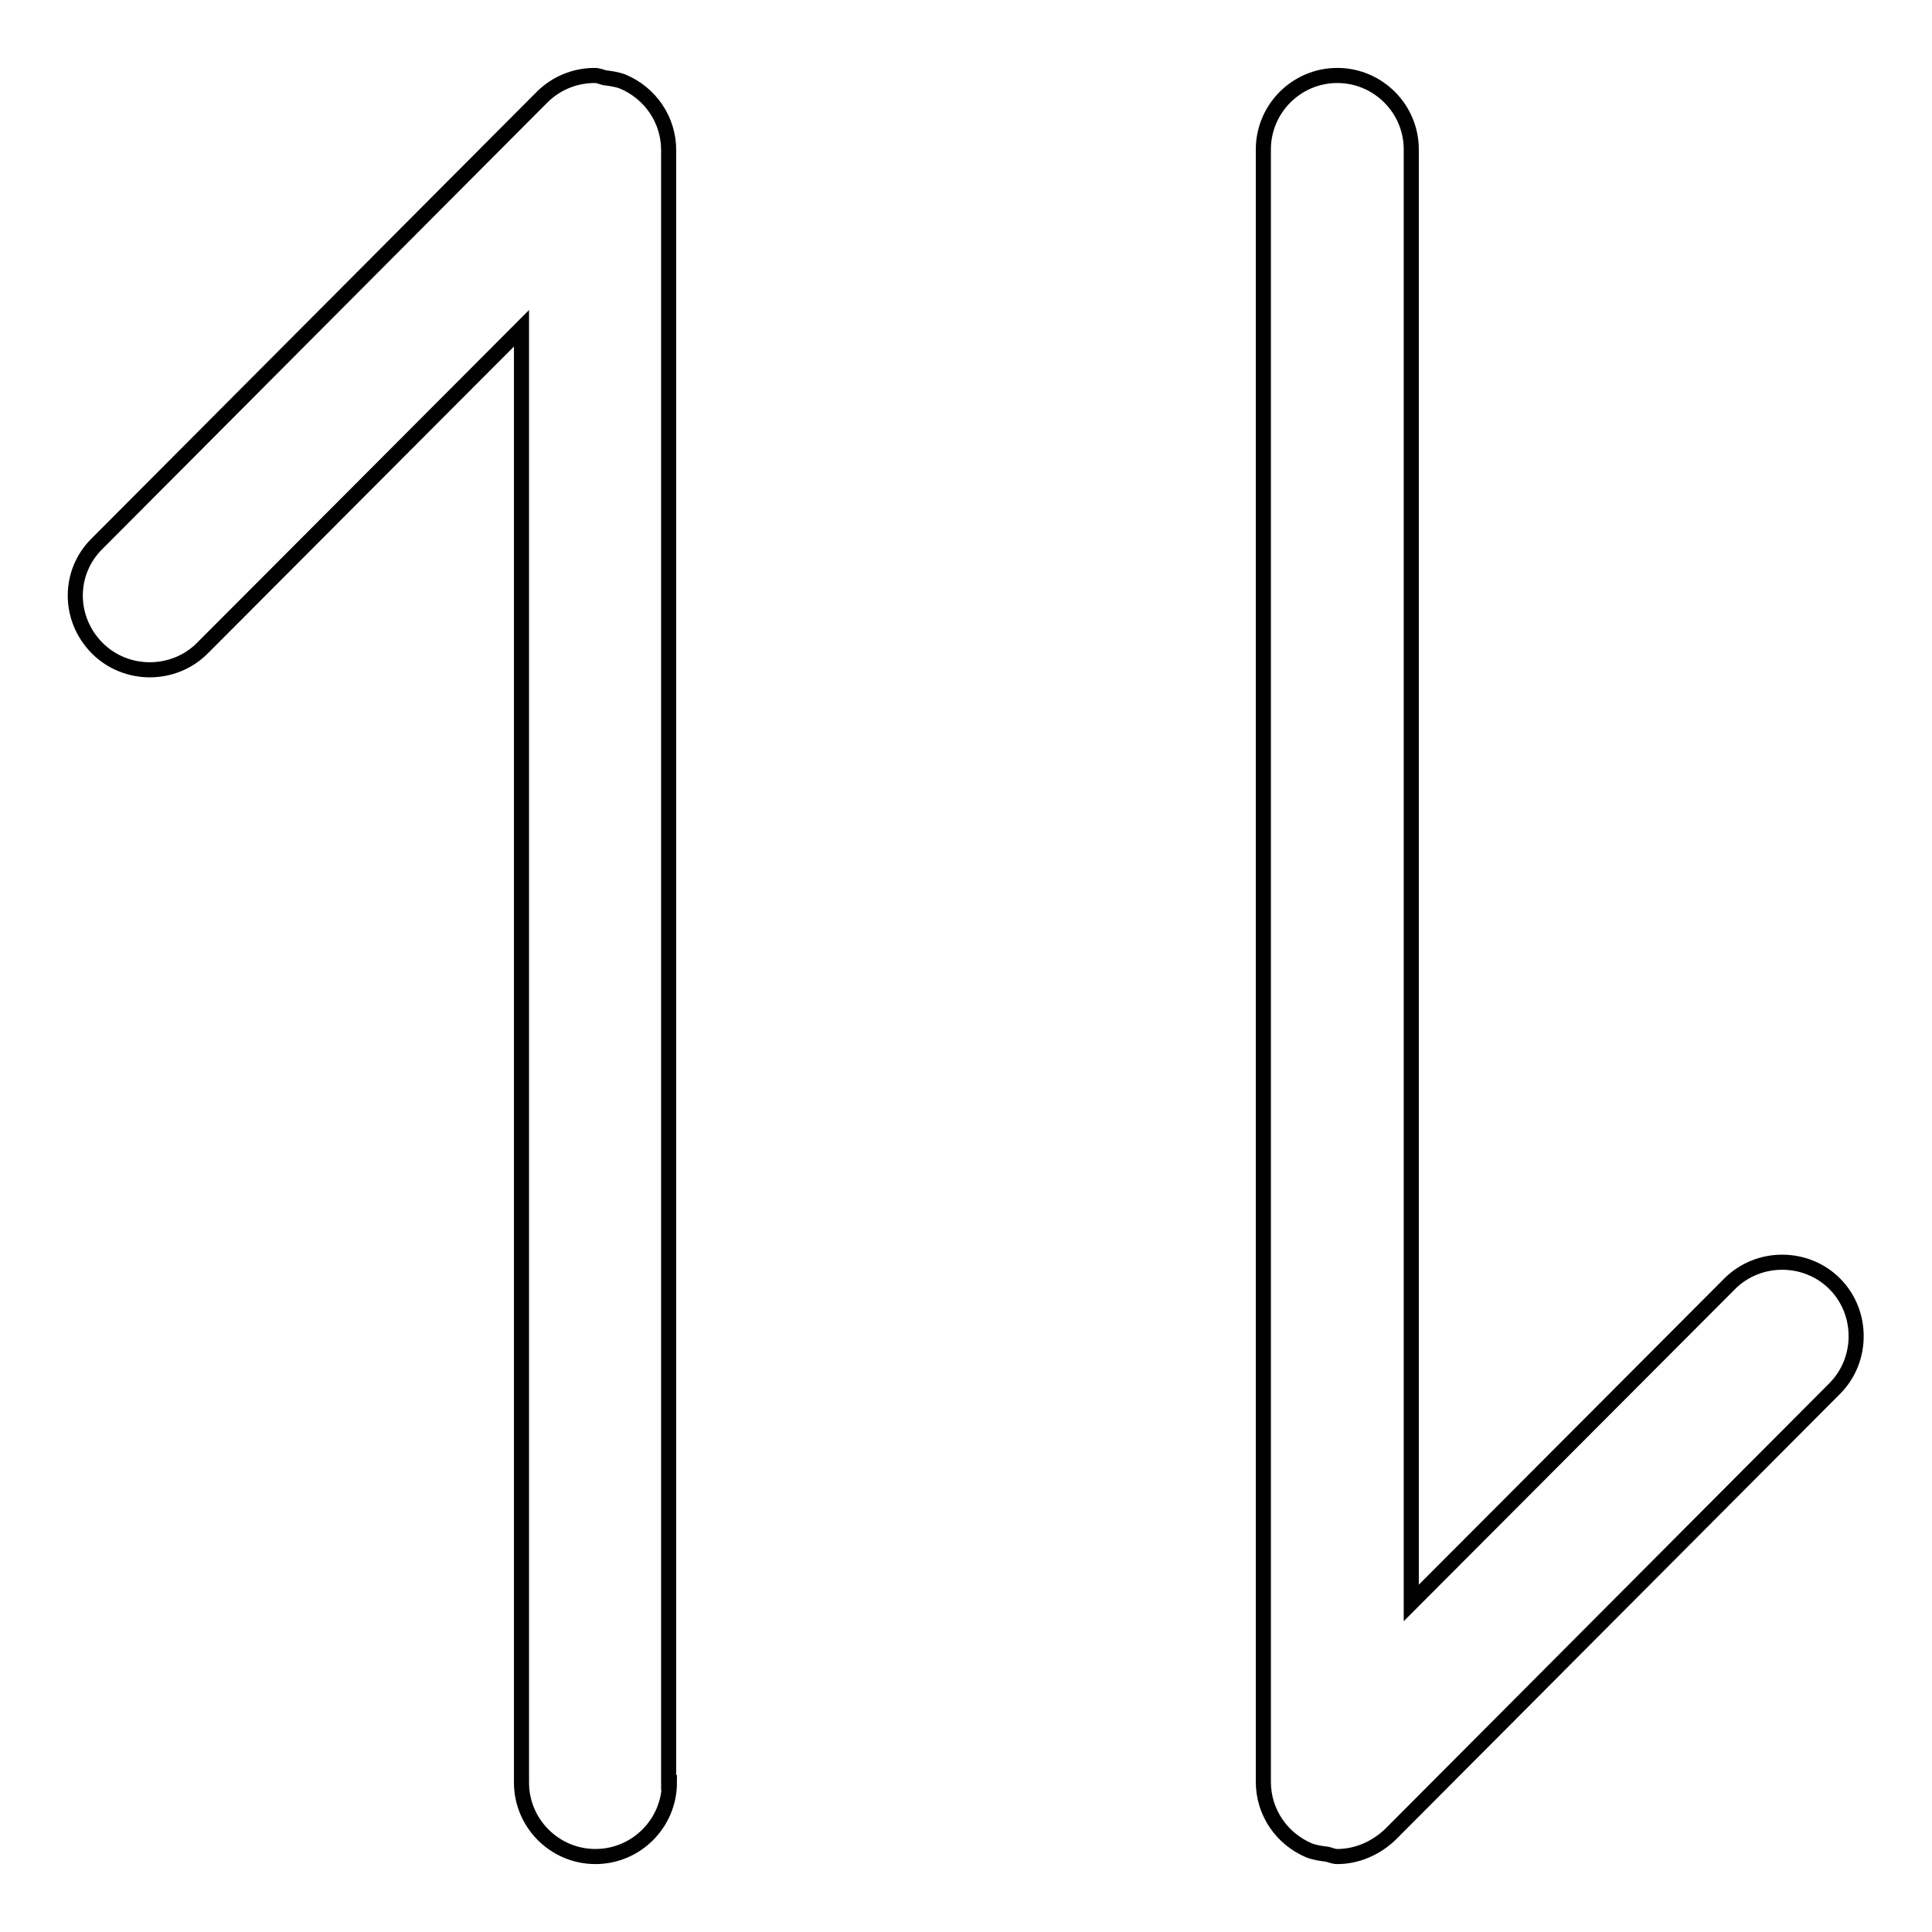
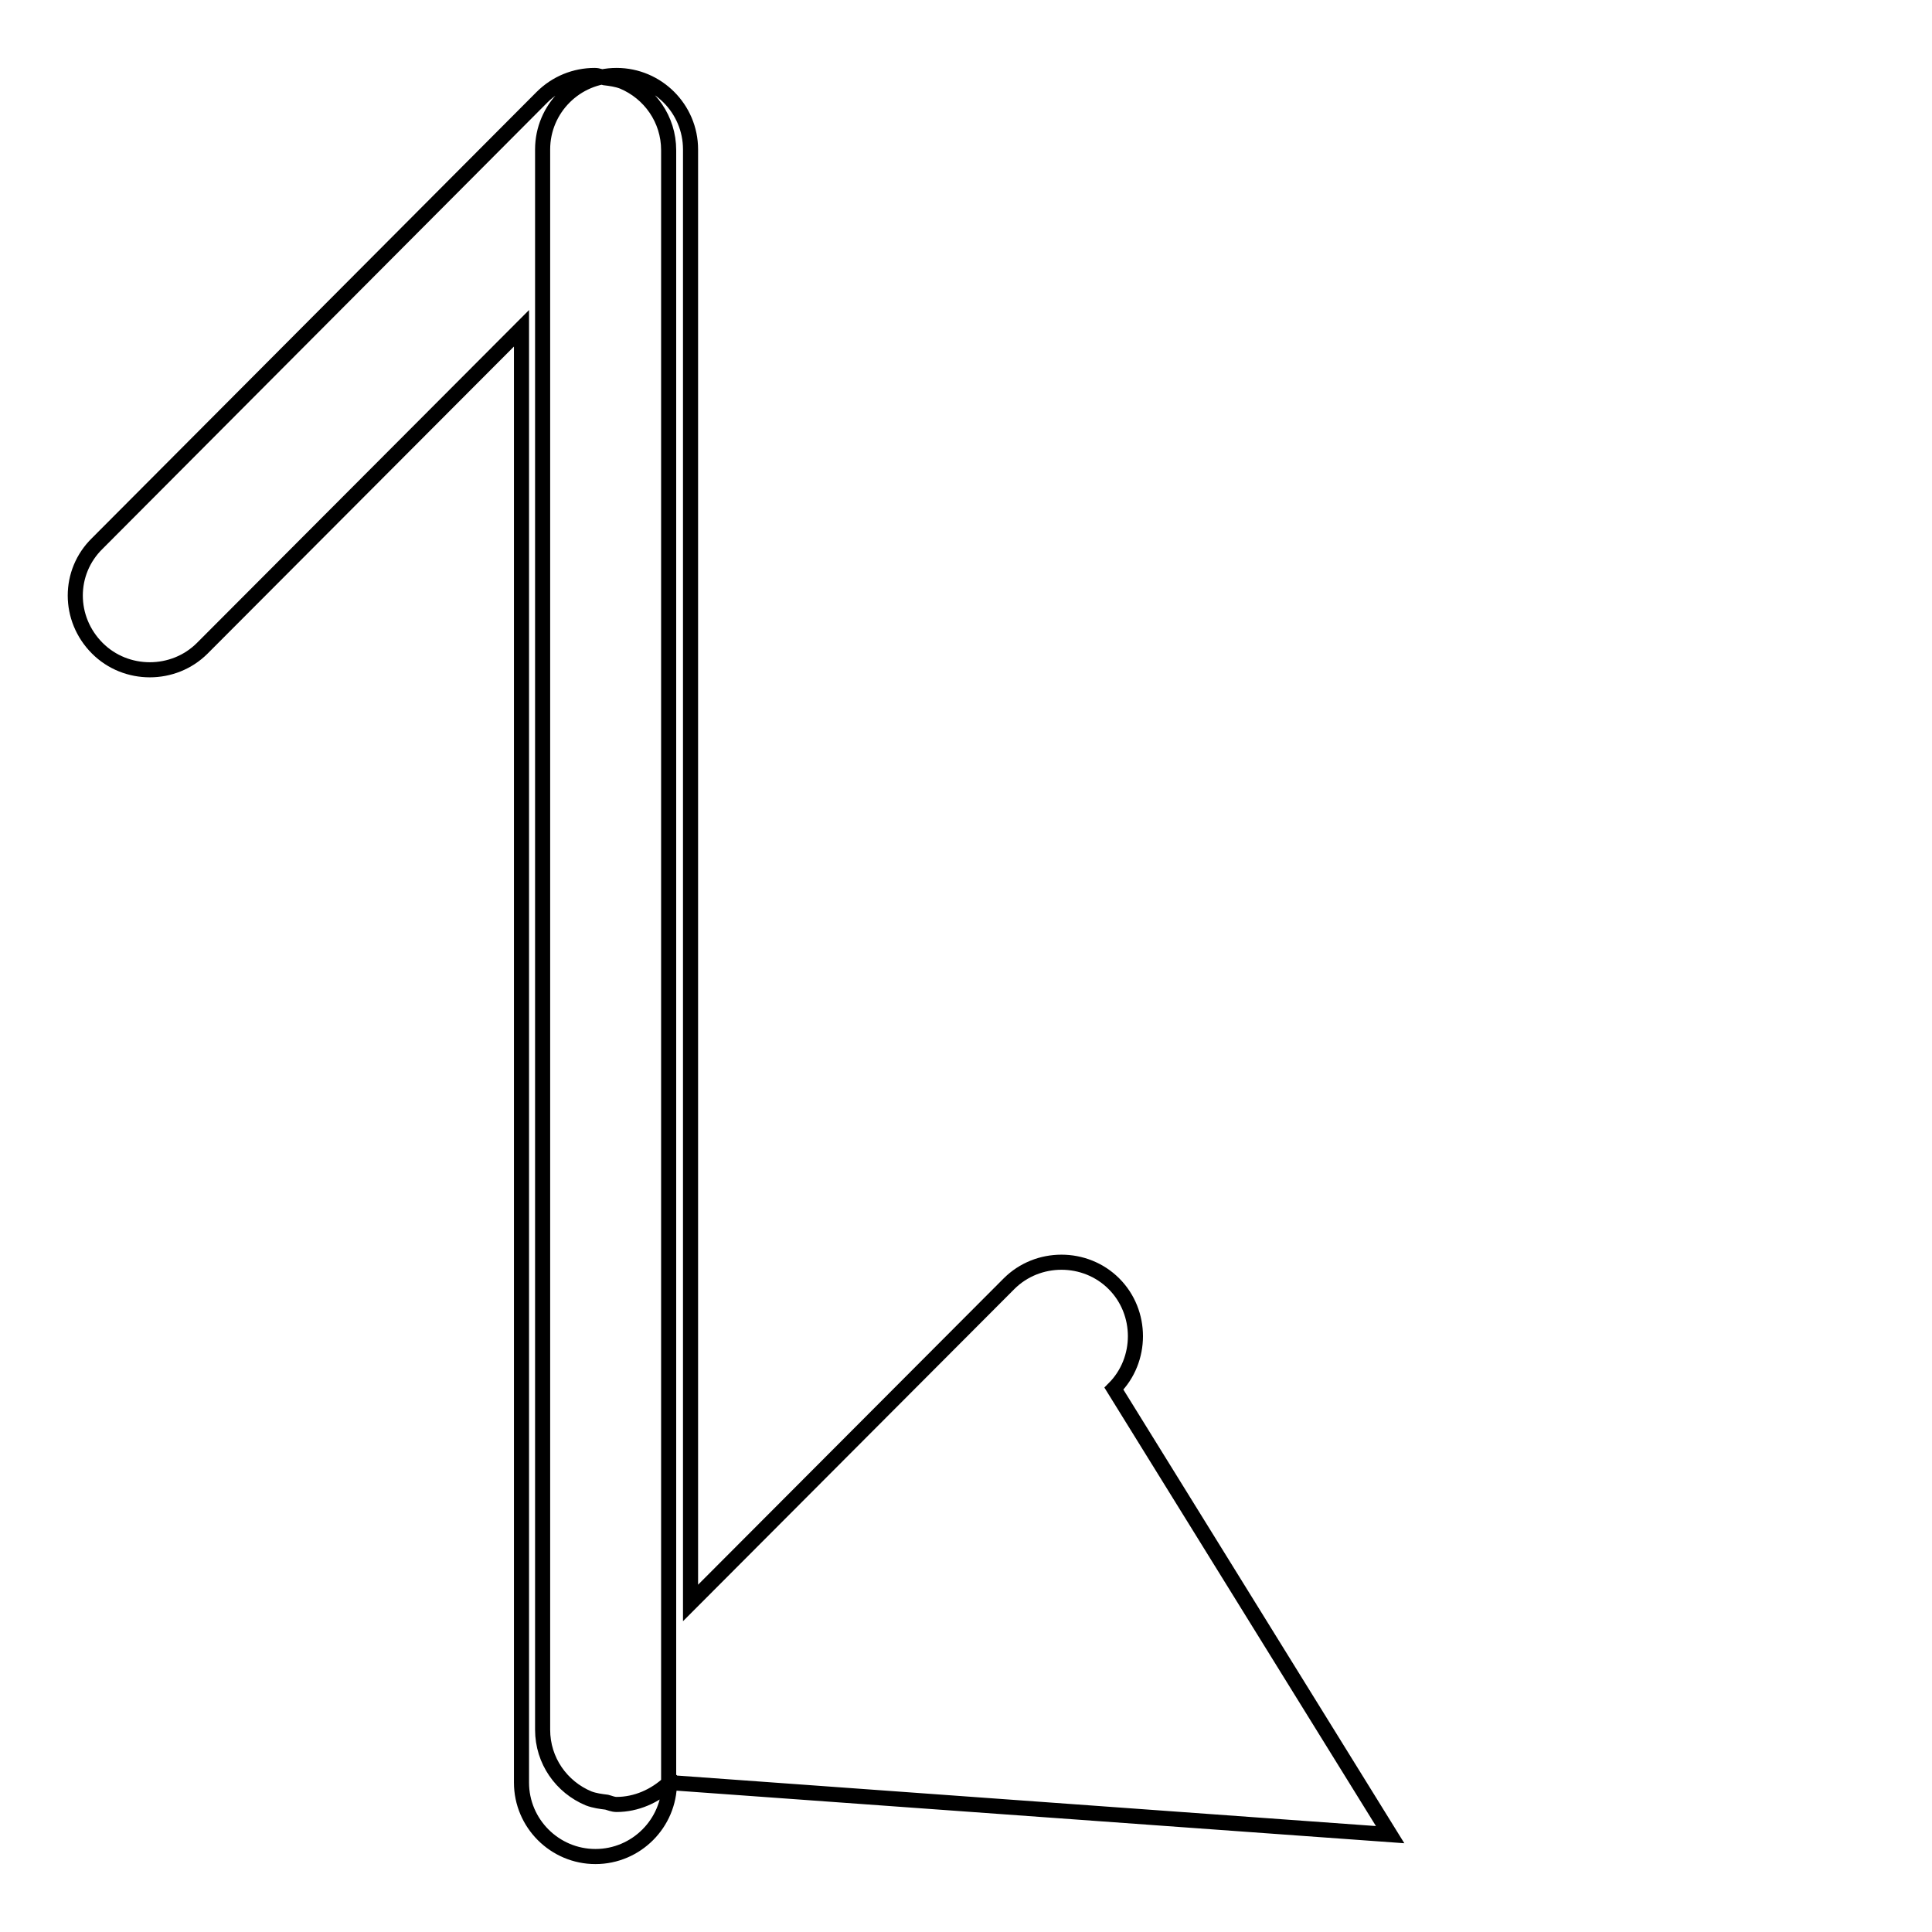
<svg xmlns="http://www.w3.org/2000/svg" version="1.1" x="0px" y="0px" viewBox="0 0 256 256" enable-background="new 0 0 256 256" xml:space="preserve">
  <g>
-     <path stroke-width="2" fill-opacity="0" stroke="#000000" d="M88.7,236.2c0,5.4-4.4,9.8-9.8,9.8c-5.4,0-9.8-4.4-9.8-9.8V43.5L26.8,85.9c-3.8,3.8-10.1,3.8-13.9,0 C9,82,9,75.8,12.9,72l58.9-59.1c1.9-1.9,4.4-2.9,7-2.9c0,0,0,0,0,0c0.5,0,0.9,0.2,1.3,0.3c0.8,0.1,1.6,0.2,2.4,0.5 c3.6,1.5,6.1,5,6.1,9.1V236.2z M184.2,243.1c-1.9,1.8-4.4,2.9-7,2.9c0,0,0,0,0,0c-0.5,0-0.9-0.2-1.3-0.3c-0.8-0.1-1.6-0.2-2.4-0.5 c-3.6-1.5-6.1-5-6.1-9.1V19.8c0-5.4,4.4-9.8,9.8-9.8c5.4,0,9.8,4.4,9.8,9.8v192.6l42.2-42.3c3.8-3.8,10.1-3.8,13.9,0 c3.8,3.8,3.8,10.1,0,13.9L184.2,243.1L184.2,243.1z" />
+     <path stroke-width="2" fill-opacity="0" stroke="#000000" d="M88.7,236.2c0,5.4-4.4,9.8-9.8,9.8c-5.4,0-9.8-4.4-9.8-9.8V43.5L26.8,85.9c-3.8,3.8-10.1,3.8-13.9,0 C9,82,9,75.8,12.9,72l58.9-59.1c1.9-1.9,4.4-2.9,7-2.9c0,0,0,0,0,0c0.5,0,0.9,0.2,1.3,0.3c0.8,0.1,1.6,0.2,2.4,0.5 c3.6,1.5,6.1,5,6.1,9.1V236.2z c-1.9,1.8-4.4,2.9-7,2.9c0,0,0,0,0,0c-0.5,0-0.9-0.2-1.3-0.3c-0.8-0.1-1.6-0.2-2.4-0.5 c-3.6-1.5-6.1-5-6.1-9.1V19.8c0-5.4,4.4-9.8,9.8-9.8c5.4,0,9.8,4.4,9.8,9.8v192.6l42.2-42.3c3.8-3.8,10.1-3.8,13.9,0 c3.8,3.8,3.8,10.1,0,13.9L184.2,243.1L184.2,243.1z" />
  </g>
</svg>